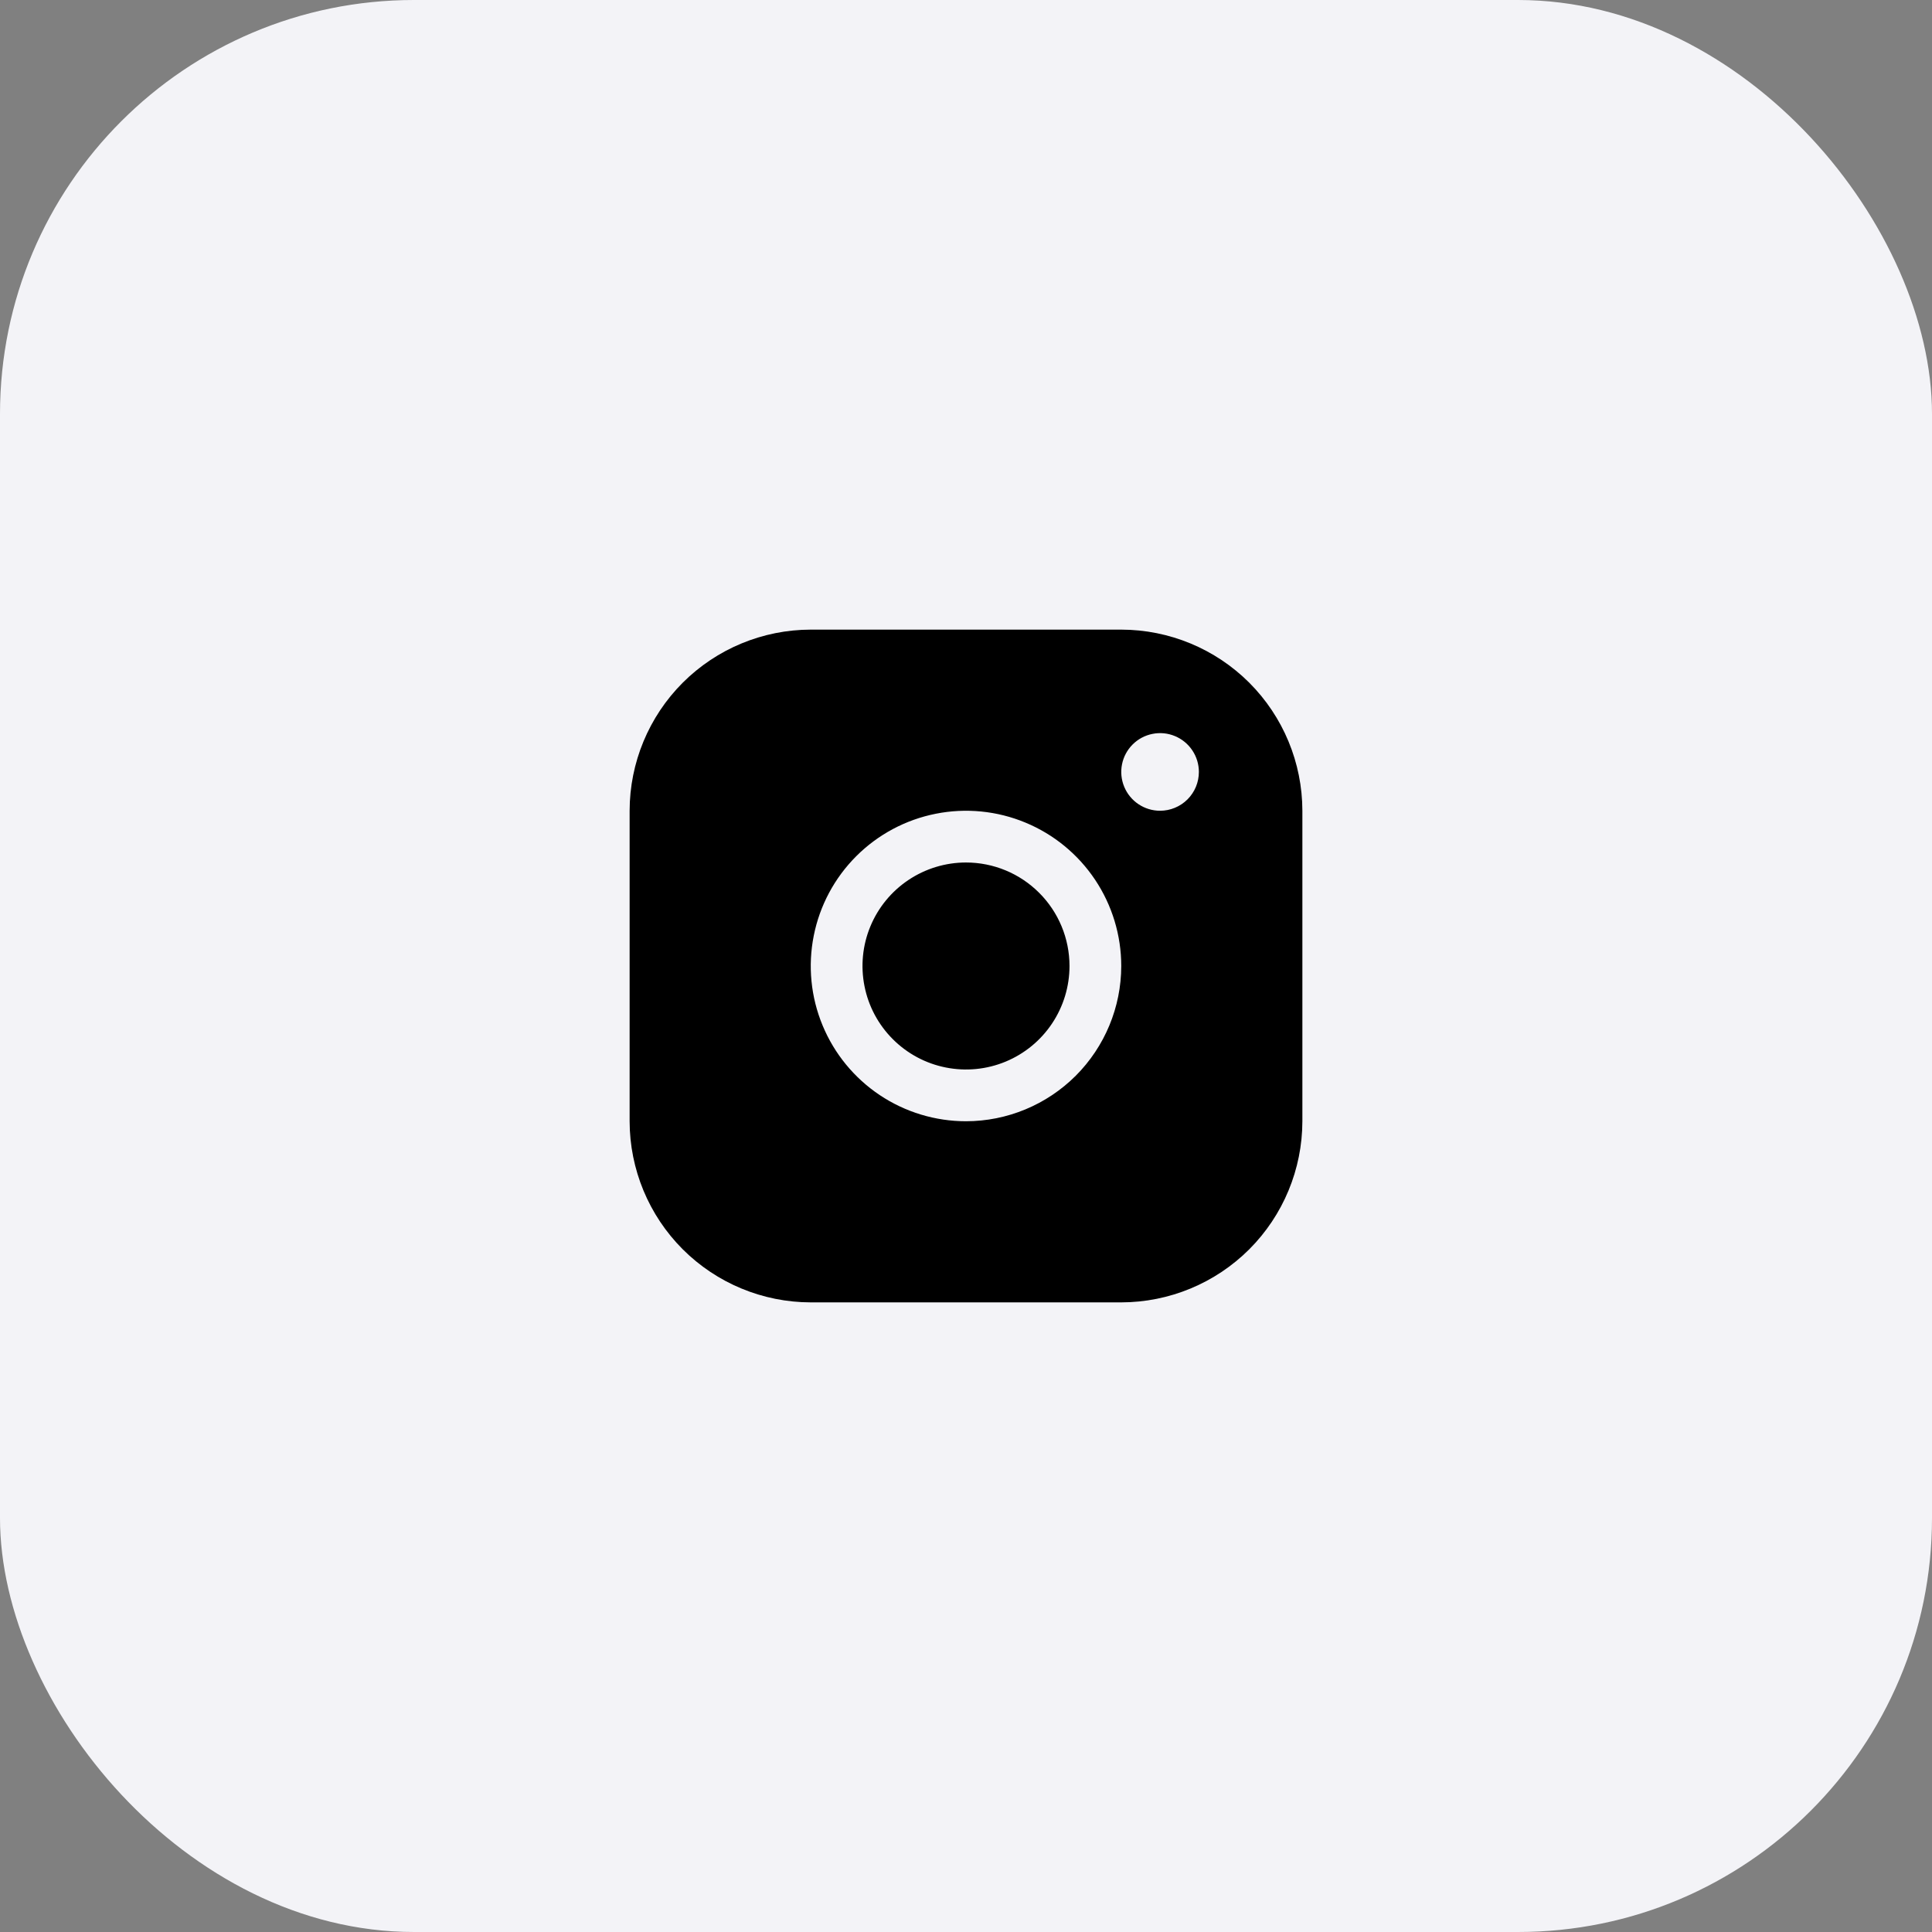
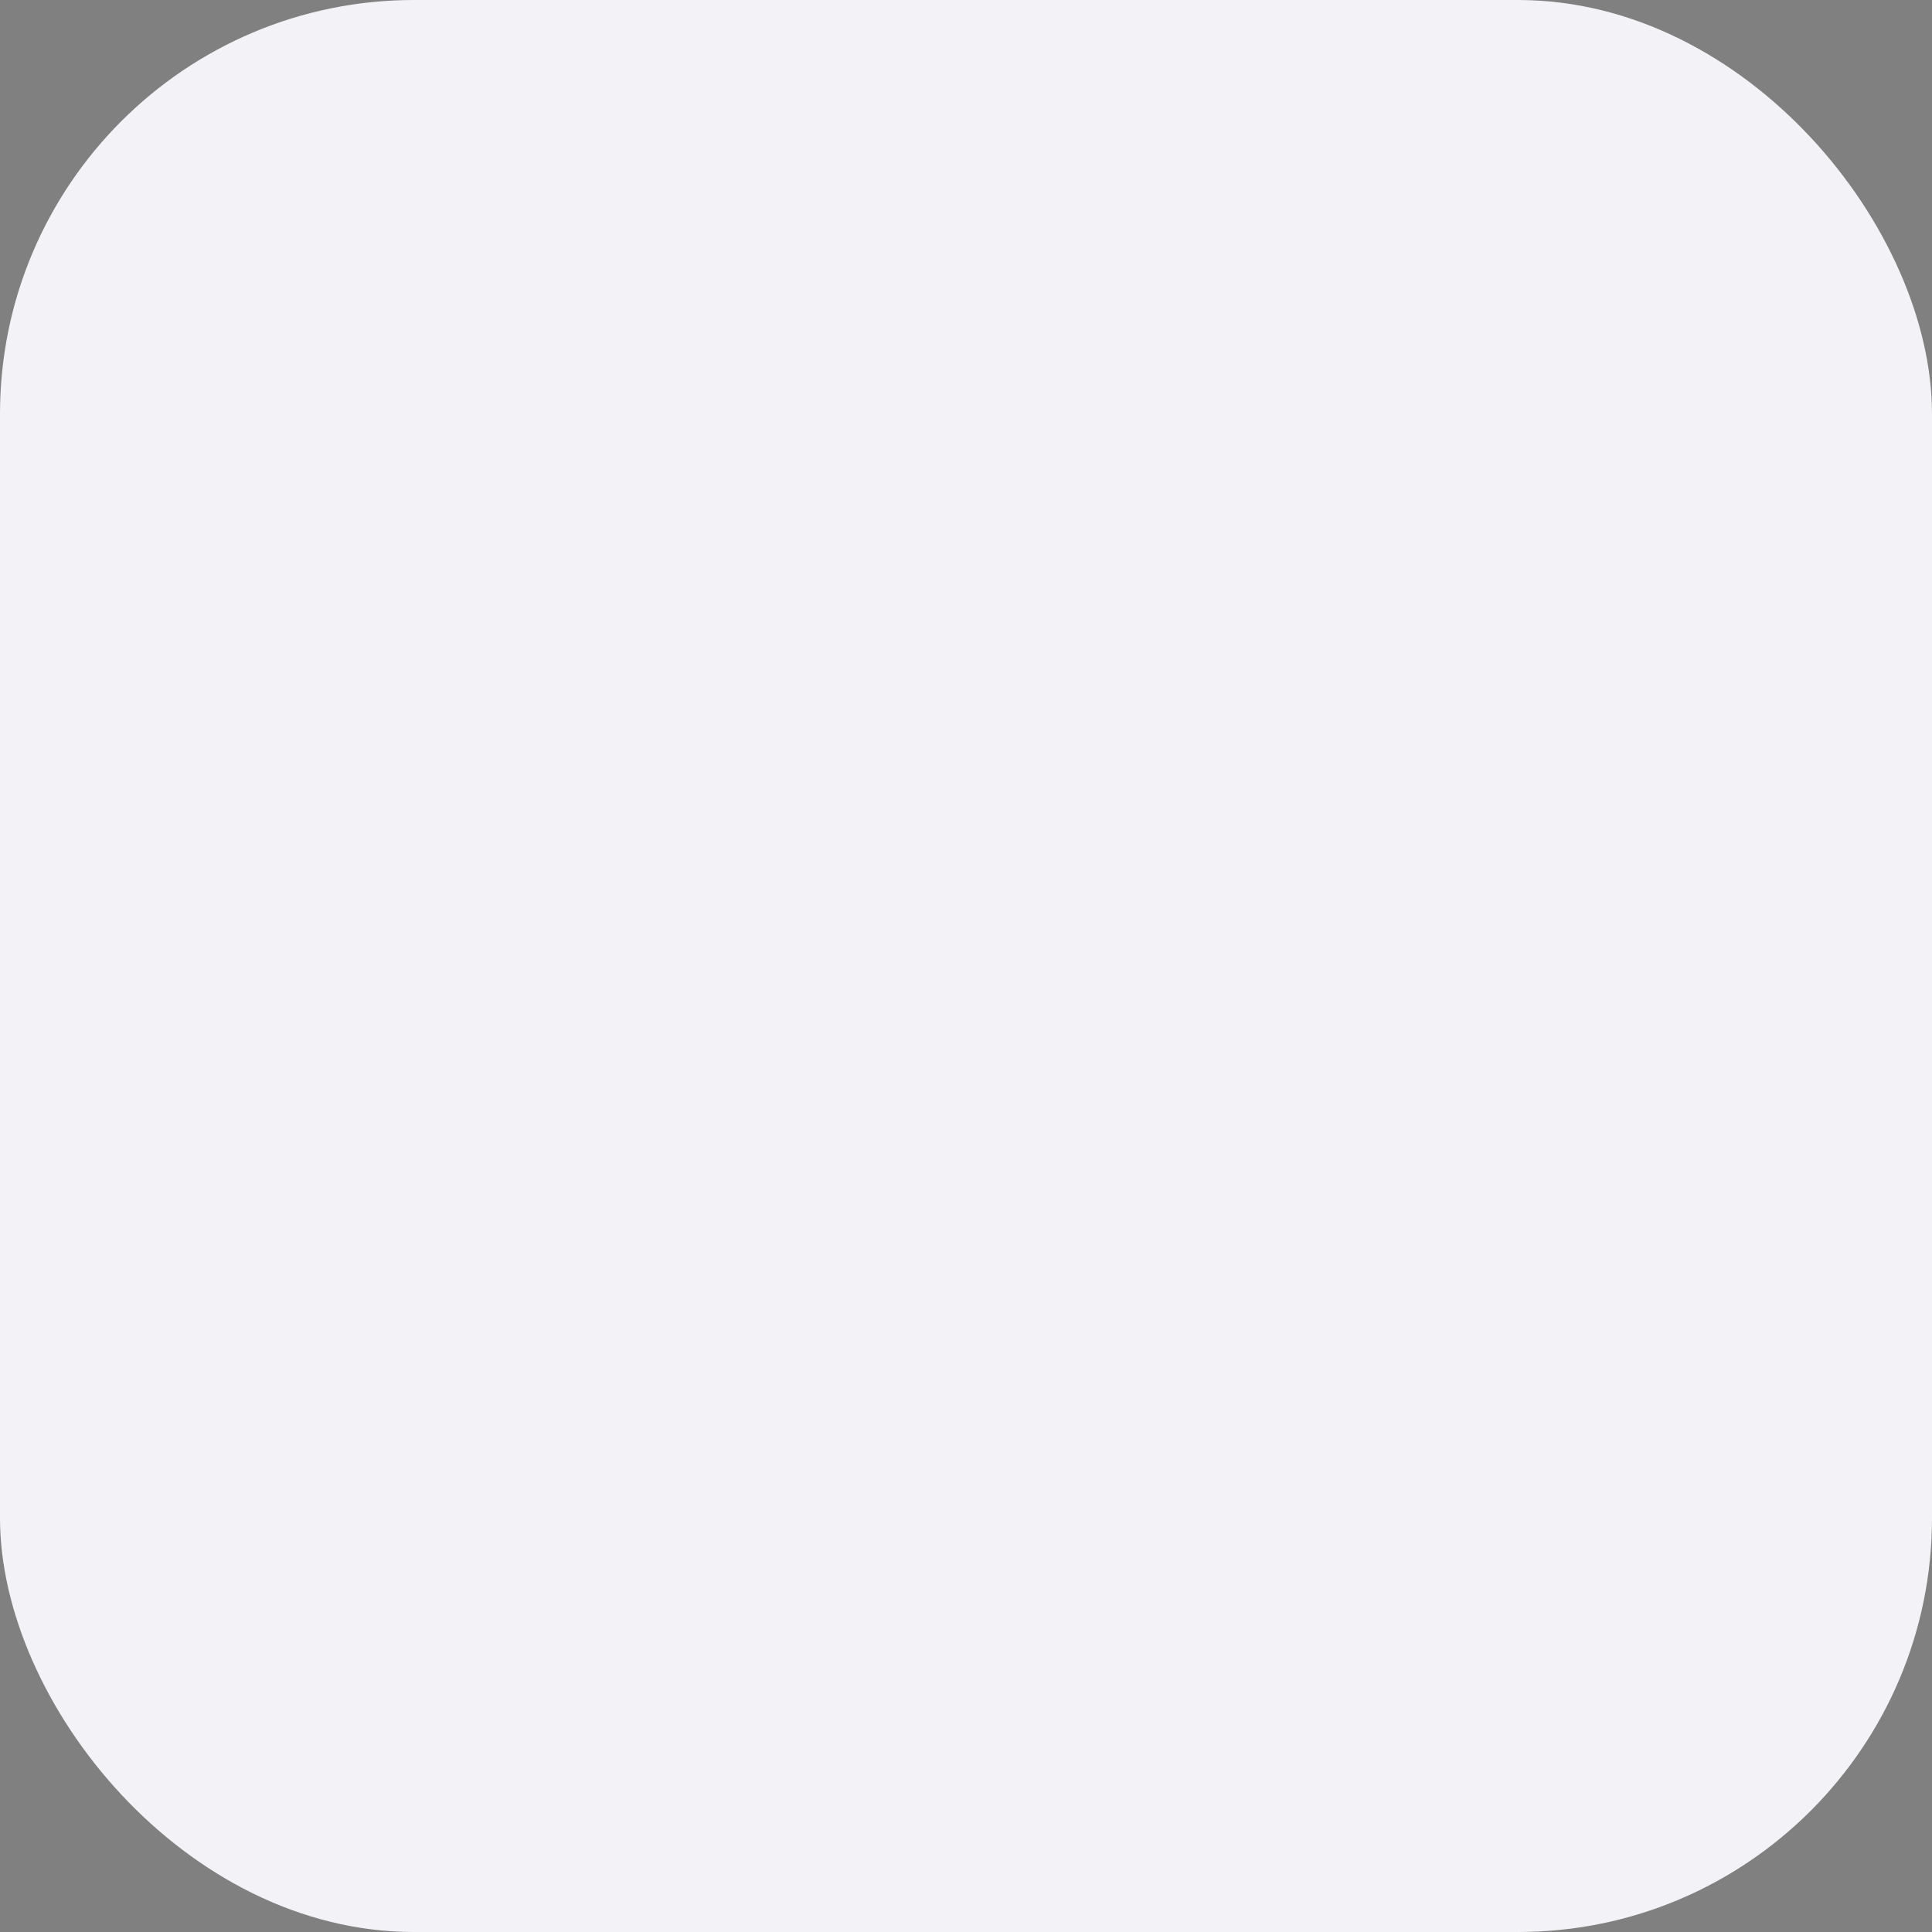
<svg xmlns="http://www.w3.org/2000/svg" width="56" height="56" viewBox="0 0 56 56" fill="none">
  <rect x="0" y="0" width="56" height="56" fill="#808080" stroke="none" />
  <rect width="56" height="56" rx="12" fill="#F3F3F7" />
  <g clip-path="url(#clip0_148_611)">
    <path d="M31 28C31 28.593 30.824 29.173 30.494 29.667C30.165 30.16 29.696 30.545 29.148 30.772C28.6 30.999 27.997 31.058 27.415 30.942C26.833 30.827 26.298 30.541 25.879 30.121C25.459 29.702 25.173 29.167 25.058 28.585C24.942 28.003 25.001 27.4 25.228 26.852C25.455 26.304 25.84 25.835 26.333 25.506C26.827 25.176 27.407 25 28 25C28.796 25 29.559 25.316 30.121 25.879C30.684 26.441 31 27.204 31 28ZM37.75 23.5V32.5C37.748 33.892 37.195 35.226 36.211 36.211C35.226 37.195 33.892 37.748 32.5 37.75H23.5C22.108 37.748 20.774 37.195 19.789 36.211C18.805 35.226 18.252 33.892 18.25 32.5V23.5C18.252 22.108 18.805 20.774 19.789 19.789C20.774 18.805 22.108 18.252 23.5 18.25H32.5C33.892 18.252 35.226 18.805 36.211 19.789C37.195 20.774 37.748 22.108 37.75 23.5ZM32.5 28C32.5 27.11 32.236 26.24 31.742 25.5C31.247 24.76 30.544 24.183 29.722 23.843C28.9 23.502 27.995 23.413 27.122 23.587C26.249 23.76 25.447 24.189 24.818 24.818C24.189 25.447 23.76 26.249 23.587 27.122C23.413 27.995 23.502 28.9 23.843 29.722C24.183 30.544 24.76 31.247 25.5 31.742C26.24 32.236 27.11 32.5 28 32.5C29.193 32.499 30.337 32.024 31.181 31.181C32.024 30.337 32.499 29.193 32.5 28ZM34.75 22.375C34.75 22.152 34.684 21.935 34.56 21.75C34.437 21.565 34.261 21.421 34.056 21.336C33.85 21.25 33.624 21.228 33.406 21.272C33.187 21.315 32.987 21.422 32.83 21.579C32.672 21.737 32.565 21.937 32.522 22.155C32.478 22.374 32.501 22.6 32.586 22.805C32.671 23.011 32.815 23.187 33 23.31C33.185 23.434 33.403 23.5 33.625 23.5C33.923 23.5 34.209 23.381 34.42 23.171C34.632 22.959 34.75 22.673 34.75 22.375Z" fill="black" />
  </g>
  <defs>
    <clipPath id="clip0_148_611">
-       <rect width="24" height="24" fill="white" transform="translate(16 16)" />
-     </clipPath>
+       </clipPath>
  </defs>
</svg>